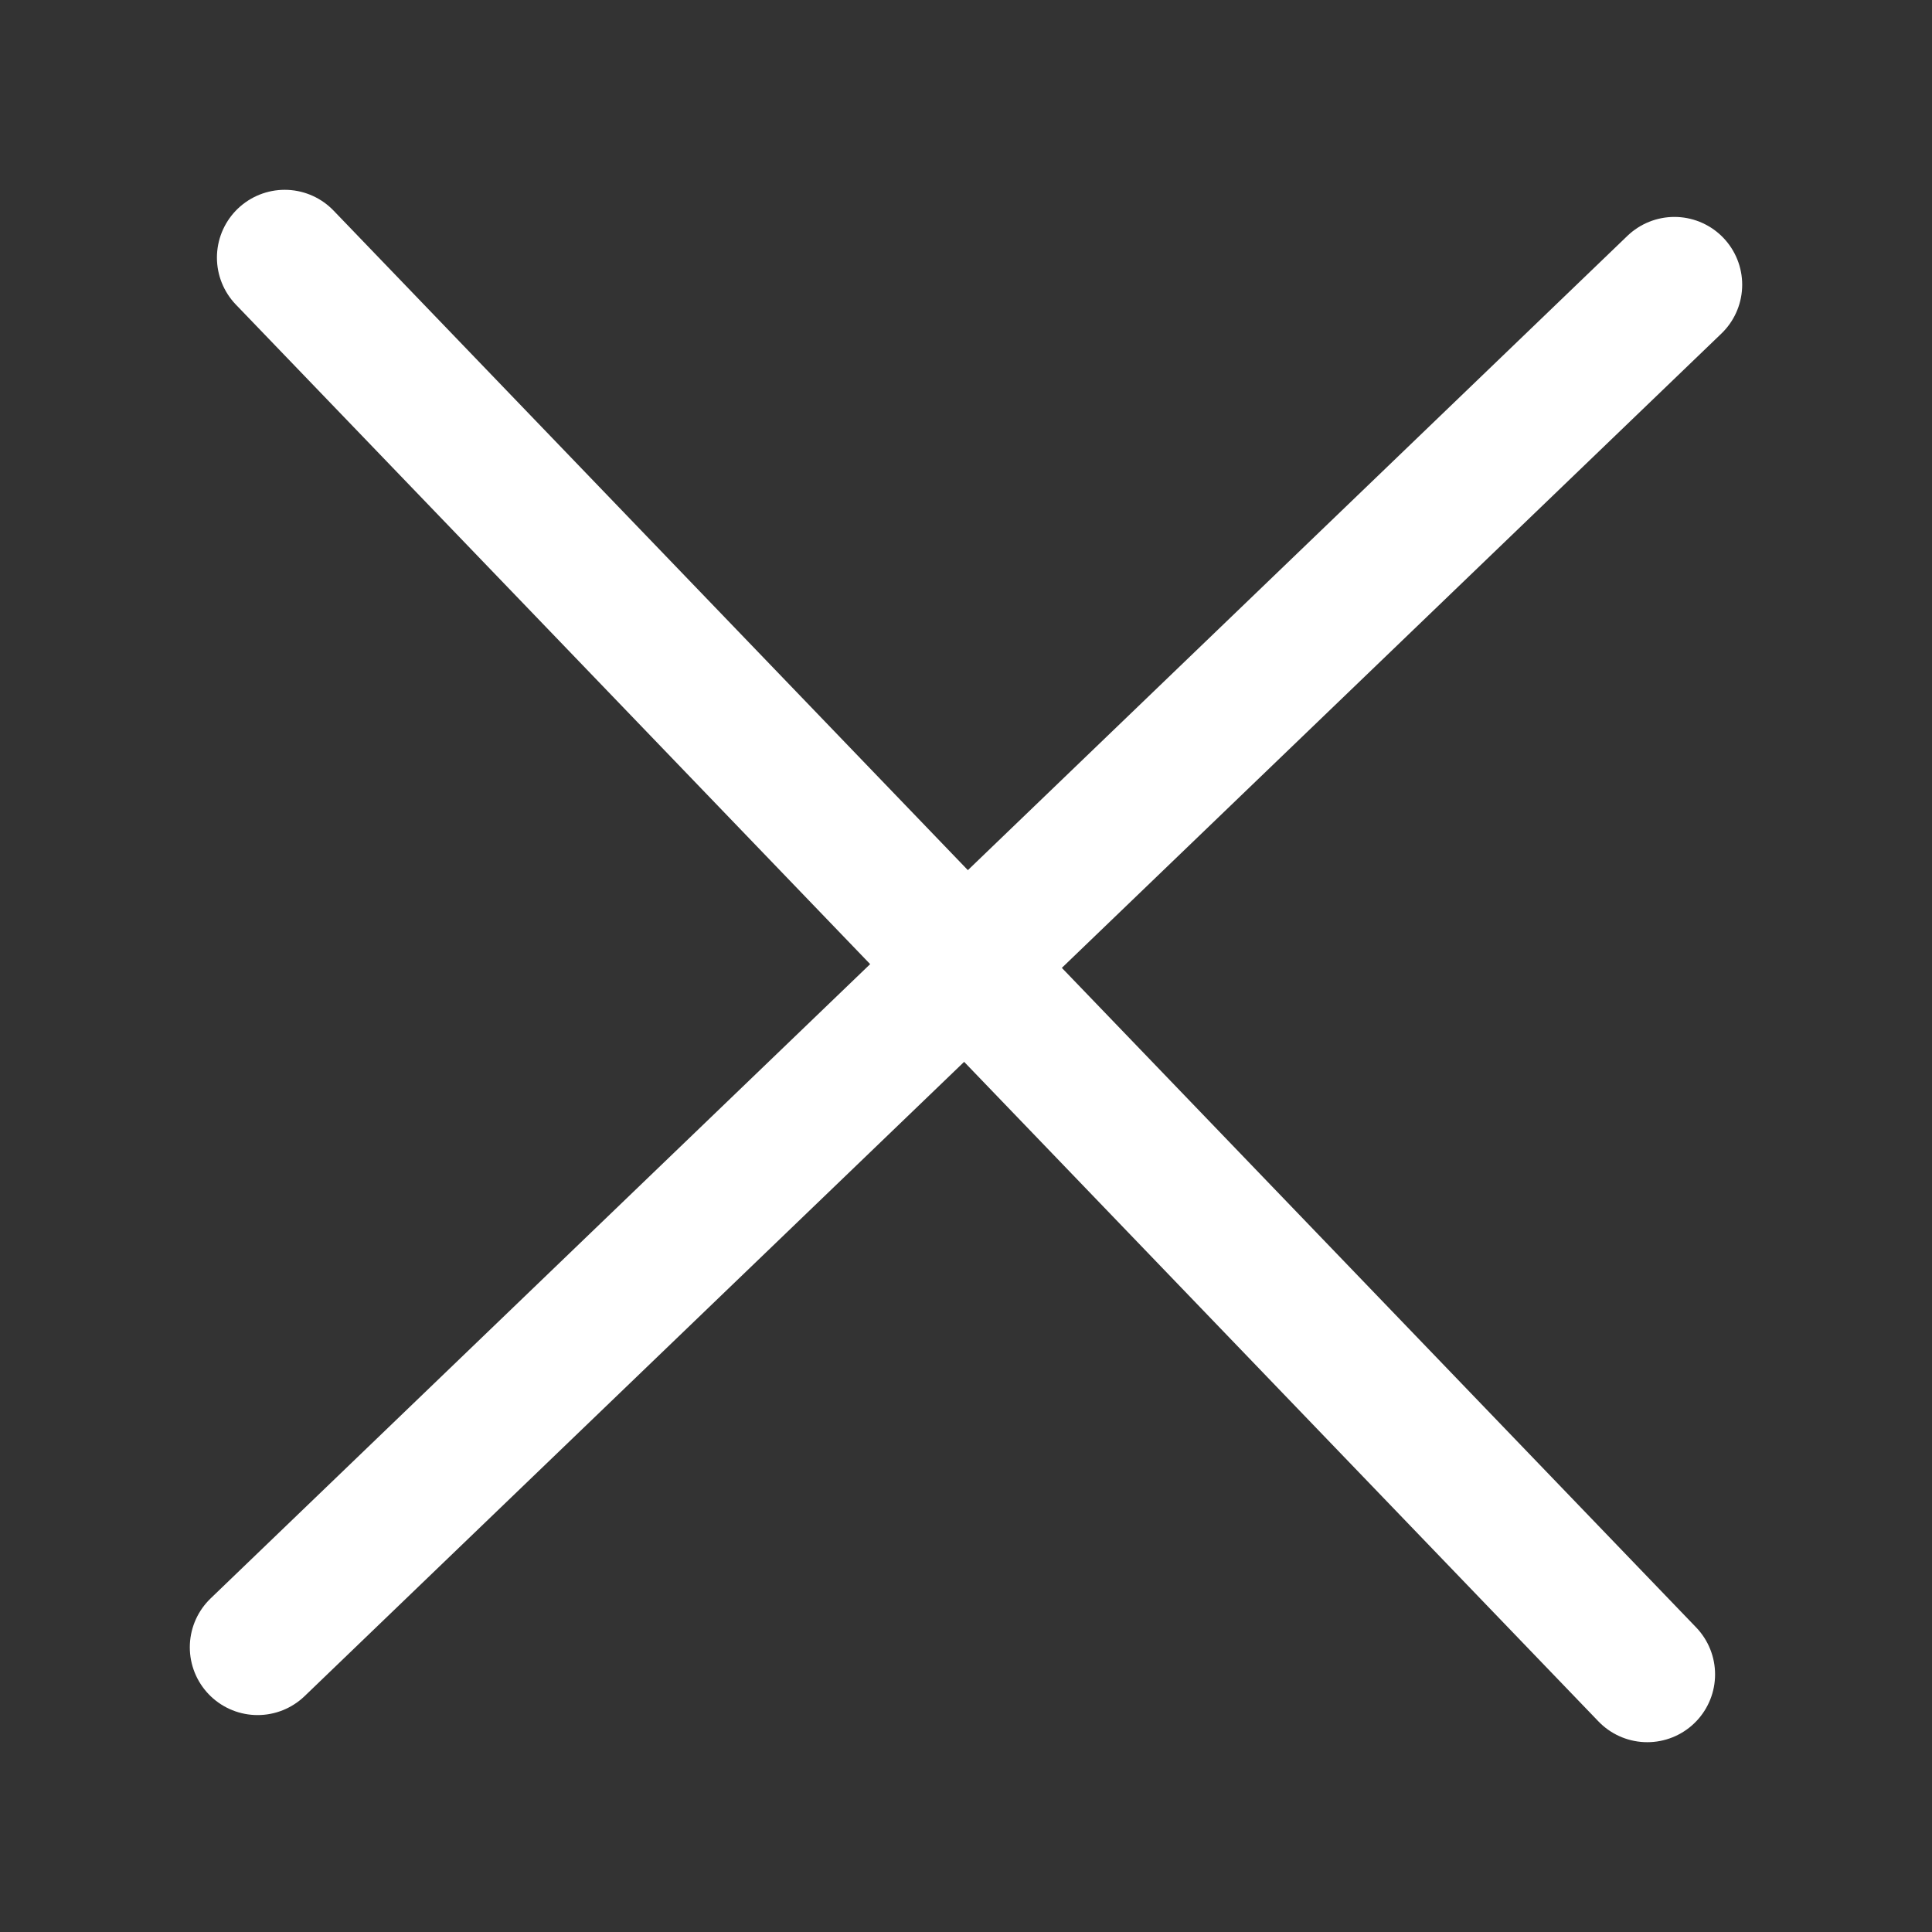
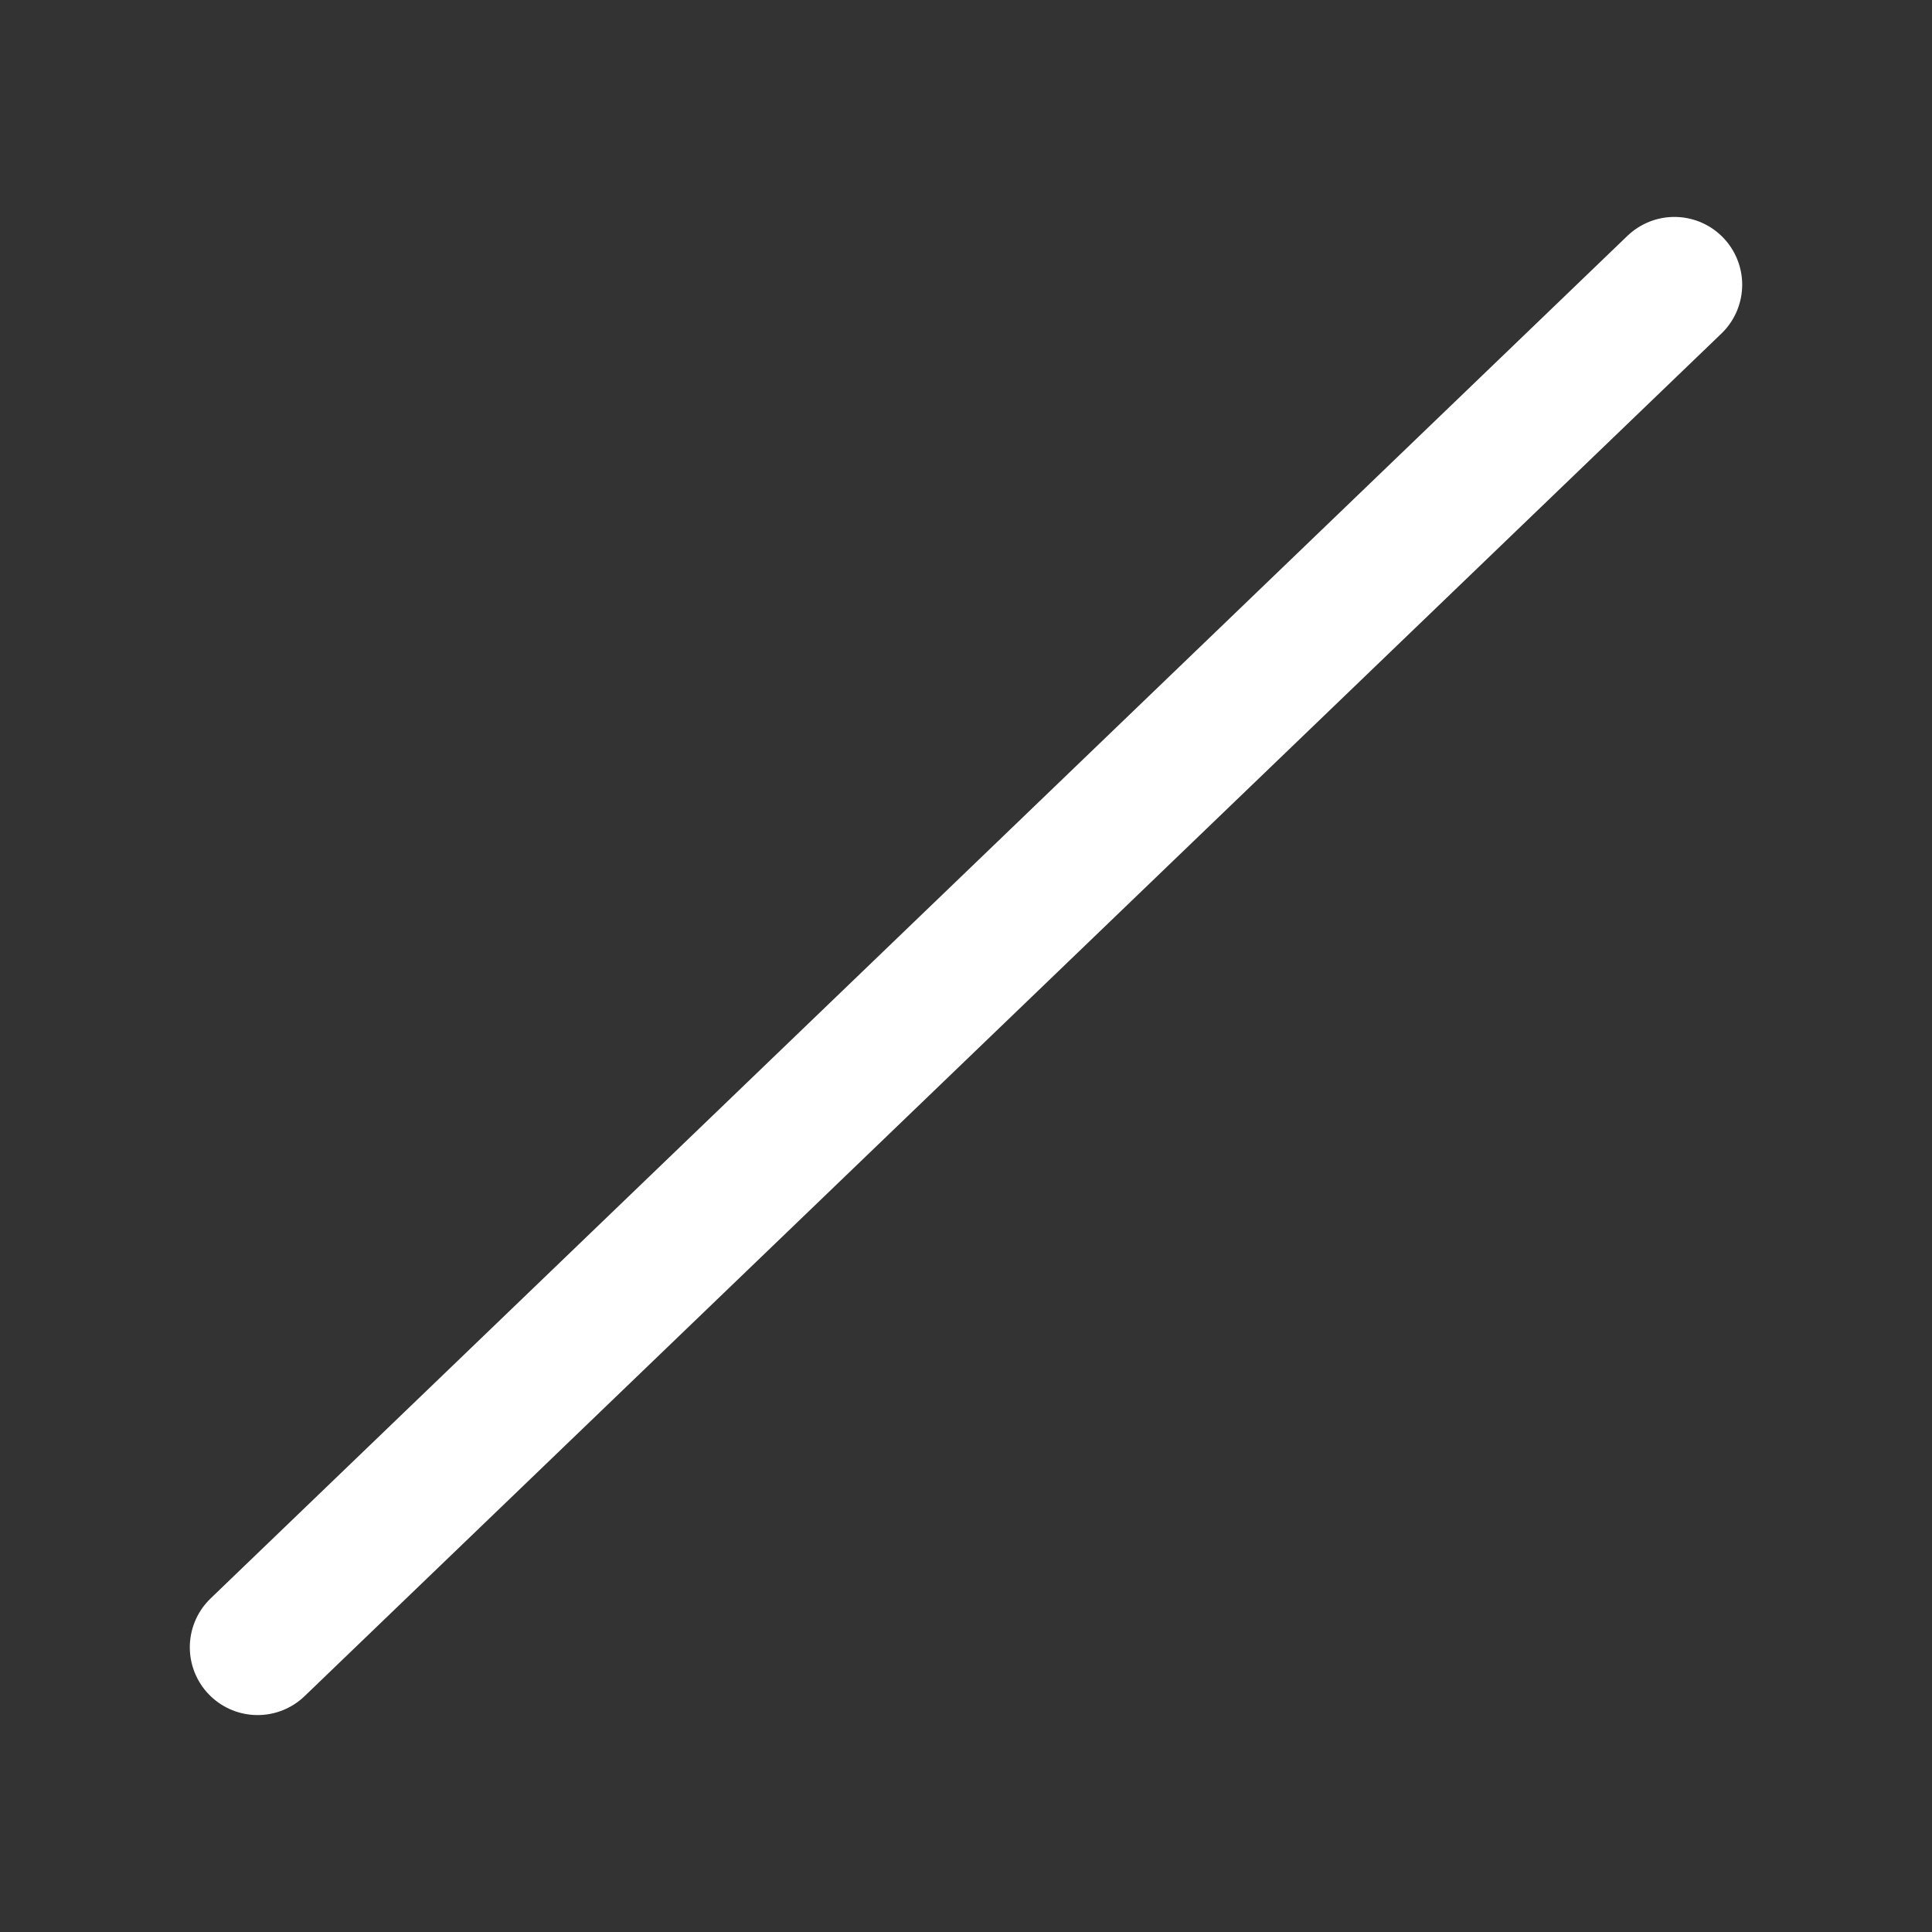
<svg xmlns="http://www.w3.org/2000/svg" version="1.1" id="Calque_1" x="0px" y="0px" viewBox="0 0 28.5 28.5" enable-background="new 0 0 28.5 28.5" xml:space="preserve">
  <rect x="0" y="0" width="28.5" height="28.5" fill="#333333" stroke="none" />
  <path display="none" fill-rule="evenodd" clip-rule="evenodd" fill="#00D195" d="M25,7.5l-5.6,4.1V8.3c0-1.3-1-2.3-2.3-2.3H5.1  c-1.3,0-2.3,1-2.3,2.3v12.5c0,1.3,1,2.3,2.3,2.3h12.1c1.3,0,2.3-1,2.3-2.3v-3.2l5.6,4.1L25,7.5z" />
  <path display="none" fill="#2824CE" d="M20.5,19.3c-1.3,0-2.6,0.6-3.4,1.5l-7.9-5.1c0.2-0.5,0.2-1,0.2-1.5c0-0.5-0.1-1-0.2-1.5  L17,7.7c0.8,0.9,2.1,1.5,3.4,1.5C23,9.2,25,7.1,25,4.6C25,2.1,23,0,20.5,0c-2.5,0-4.6,2.1-4.6,4.6c0,0.5,0.1,1,0.2,1.5l-7.9,5.1  c-0.8-0.9-2.1-1.5-3.4-1.5c-2.5,0-4.6,2.1-4.6,4.6s2.1,4.6,4.6,4.6c1.4,0,2.6-0.6,3.4-1.5l7.8,5.1c-0.2,0.5-0.2,1-0.2,1.5  c0,2.5,2.1,4.6,4.6,4.6c2.5,0,4.6-2.1,4.6-4.6S23,19.3,20.5,19.3z M20.5,1.8c1.5,0,2.8,1.2,2.8,2.8S22,7.4,20.5,7.4  s-2.8-1.2-2.8-2.8S18.9,1.8,20.5,1.8z M4.9,17c-1.5,0-2.8-1.2-2.8-2.8s1.2-2.8,2.8-2.8s2.8,1.2,2.8,2.8S6.4,17,4.9,17z M20.5,26.6  c-1.5,0-2.8-1.2-2.8-2.8c0-1.5,1.2-2.8,2.8-2.8s2.8,1.2,2.8,2.8C23.2,25.4,22,26.6,20.5,26.6z" />
-   <path display="none" fill="#122B3F" d="M23,13.4c-0.1-0.1-0.2-0.1-0.3-0.2l0.3-0.3c0.6-0.6,0.6-1.5,0-2c-0.3-0.3-0.7-0.4-1-0.4V3.9  V1.7c0-0.9-0.8-1.7-1.7-1.7h-9.4C9.9,0,9.1,0.8,9.1,1.7v2.1v6.3c-0.3-0.1-0.6-0.1-0.8,0.1C8,10.4,7.8,10.7,7.8,11c0,0.2,0,0.4,0,0.7  c0,1.4-0.1,3.7-0.7,5.1c-0.9,2-0.8,4.3,0.4,6.3c-0.5,0.6-0.9,0.9-0.9,0.9c-0.2,0.1-0.3,0.4-0.1,0.6c0.1,0.1,0.2,0.2,0.4,0.2  c0.1,0,0.2,0,0.2-0.1c0.2-0.1,0.6-0.5,1.3-1.3c0.1-0.1,0.1-0.3,0-0.5c-1.2-1.8-1.3-3.9-0.5-5.7c0.7-1.5,0.8-3.9,0.8-5.4  c0-0.2,0-0.5,0-0.7c0,0,0,0,0,0c0,0,0.2,0,0.4,0.1v8.2v2.1c0,0.9,0.8,1.7,1.7,1.7h8.1c-0.1,0.1-0.2,0.2-0.3,0.3  c-1.4,1.6-2.9,3.5-5.6,3c-0.1,0-0.2,0-0.3,0.1c-0.9,0.6-1.4,1.1-1.4,1.5c0,0.2,0.1,0.5,0.4,0.5c0,0,0,0,0.1,0c0.2,0,0.4-0.2,0.4-0.4  c0,0,0.1-0.3,0.9-0.8c3.1,0.4,4.9-1.7,6.3-3.3c0.3-0.3,0.5-0.6,0.8-0.9h0.1c0.9,0,1.7-0.8,1.7-1.7v-0.1c0.2-0.1,0.4-0.2,0.5-0.3  l0.5-0.5c0.6-0.6,0.6-1.5,0-2c-0.1-0.1-0.2-0.1-0.3-0.2l0.3-0.3c0.6-0.6,0.6-1.5,0-2c-0.1-0.1-0.2-0.1-0.3-0.2l0.3-0.3  C23.5,14.9,23.5,14,23,13.4z M9.9,1.7c0-0.5,0.4-0.9,0.9-0.9h9.4c0.5,0,0.9,0.4,0.9,0.9v1.7l-11.1,0V1.7z M9.9,4.3h11.1v6.5  c-0.1,0-0.1,0.1-0.2,0.1l-0.5,0.5c-0.6,0.6-0.6,1.5,0,2c0.1,0.1,0.2,0.1,0.3,0.2l-0.3,0.3c-0.6,0.6-0.6,1.5,0,2  c0.1,0.1,0.2,0.1,0.3,0.2l-0.3,0.3c-0.6,0.6-0.6,1.5,0,2c0.1,0.1,0.2,0.1,0.3,0.2l-0.2,0.2H9.9V4.3z M21.1,21.4  c0,0.5-0.4,0.9-0.9,0.9h-0.3h-9.1c-0.5,0-0.9-0.4-0.9-0.9v-1.7l10.1,0c-0.1,0.4,0.1,0.9,0.4,1.2c0.2,0.2,0.4,0.3,0.6,0.4V21.4z   M22.3,19.8l-0.4,0.4l-0.1,0.1c-0.2,0.2-0.6,0.2-0.8,0c0,0,0,0,0,0c-0.2-0.2-0.2-0.4-0.1-0.6c0-0.1,0.1-0.1,0.1-0.2l0,0l0.5-0.5  c0.1-0.1,0.1-0.1,0.2-0.1c0.1,0,0.2-0.1,0.2-0.1c0,0,0,0,0,0c0.2,0,0.3,0.1,0.4,0.2C22.6,19.2,22.6,19.6,22.3,19.8z M22.3,17.3  l-0.4,0.4l-0.1,0.1c-0.2,0.2-0.6,0.2-0.8,0c0,0,0,0,0,0c-0.2-0.2-0.2-0.6,0-0.8l0,0l0.5-0.5c0.1-0.1,0.3-0.2,0.4-0.2c0,0,0,0,0,0  c0.2,0,0.3,0.1,0.4,0.2C22.6,16.7,22.6,17.1,22.3,17.3z M22.3,14.8l-0.4,0.4l-0.1,0.1c-0.2,0.2-0.6,0.2-0.8,0c0,0,0,0,0,0  c-0.2-0.2-0.2-0.6,0-0.8l0,0l0.5-0.5c0.1-0.1,0.3-0.2,0.4-0.2c0,0,0,0,0,0c0.2,0,0.3,0.1,0.4,0.2C22.6,14.2,22.6,14.6,22.3,14.8z   M22.3,12.3l-0.4,0.4l-0.1,0.1c-0.2,0.2-0.6,0.2-0.8,0c0,0,0,0,0,0c-0.2-0.2-0.2-0.6,0-0.8l0,0l0.5-0.5c0.1-0.1,0.3-0.2,0.4-0.2  c0,0,0,0,0,0c0.2,0,0.3,0.1,0.4,0.2C22.6,11.7,22.6,12.1,22.3,12.3z" />
  <g display="none">
    <path display="inline" fill="#19176C" d="M14.3,0.2c7.8,0,14.1,6.3,14.1,14.1s-6.3,14.1-14.1,14.1S0.2,22.1,0.2,14.3   S6.5,0.2,14.3,0.2z M14.3,1.9C7.5,1.9,1.9,7.5,1.9,14.3s5.5,12.4,12.4,12.4s12.4-5.5,12.4-12.4S21.1,1.9,14.3,1.9z M14.3,11.7   c0.5,0,0.9,0.4,0.9,0.9V21c0,0.5-0.4,0.9-0.9,0.9c-0.5,0-0.9-0.4-0.9-0.9v-8.4C13.5,12.1,13.9,11.7,14.3,11.7z M13.5,7.7   c0.5-0.5,1.2-0.5,1.7,0c0.5,0.5,0.5,1.2,0,1.7c-0.5,0.5-1.2,0.5-1.7,0C13,9,13,8.2,13.5,7.7z" />
  </g>
  <g display="none">
    <path display="inline" fill="#063C89" d="M28.4,16.5c0,4.3-6.3,7.7-14.2,7.8S0.1,20.8,0.1,16.6s6.3-7.7,14.2-7.8   S28.4,12.3,28.4,16.5z" />
    <path display="inline" fill="#0340AB" d="M26.5,15.3C26.5,19,21,22,14.3,22S2,19,2,15.3c0-3.7,5.5-6.7,12.2-6.7   S26.5,11.6,26.5,15.3z" />
    <path fill="#053A7A" d="M25.7,14.4c0,3.5-5.1,6.3-11.4,6.3S2.8,17.9,2.8,14.4c0-3.5,5.1-6.3,11.4-6.3C20.6,8.1,25.7,10.9,25.7,14.4   z" />
    <path display="inline" fill="#FFD62C" d="M22,6.6c-2-1.1-4.7,1.3-7.8,1.3c-3,0-5.8-2.4-7.8-1.3L3.4,10l0,3.9c0,3.3,4.9,6,10.9,6   s10.9-2.7,10.9-6l0-3.8L22,6.6z" />
-     <path display="inline" fill="#FCE47E" d="M25.2,10.2c0,3.3-4.9,6-10.9,6c-6,0-10.9-2.7-10.9-5.9c0-3.3,4.9-6,10.9-6   C20.3,4.2,25.2,6.9,25.2,10.2z" />
-     <path display="inline" fill="#063C89" stroke="#063C89" stroke-width="0.25" stroke-miterlimit="10" d="M9.9,9   c0.3-0.1,0.7-0.1,1-0.1c0.6,0,0.9,0.1,1.1,0.3c0.2,0.2,0.2,0.4,0.2,0.7c-0.1,0.5-0.6,0.8-1.2,0.9l0,0c0.3,0,0.5,0.3,0.5,0.7   c0,0.3,0.1,0.7,0.2,1l-0.8,0c-0.1-0.3-0.1-0.6-0.1-0.9c0-0.5-0.2-0.7-0.8-0.7l-0.6,0l-0.7,1.6l-0.7,0L9.9,9z M9.6,10.6l0.6,0   c0.7,0,1.2-0.3,1.3-0.7s-0.2-0.7-0.8-0.7c-0.2,0-0.4,0-0.6,0L9.6,10.6z" />
    <path display="inline" fill="#063C89" stroke="#063C89" stroke-width="0.25" stroke-miterlimit="10" d="M15.5,10.8l-1.9,0   c0,0.5-0.1,0.8-0.1,1.3l2.4,0l0,0.4l-3.3,0l0.6-3.6l2.2,0l0,0.4l-1.8,0c0,0.5-0.1,0.7-0.1,1.1l1.9,0C15.5,10.6,15.5,10.7,15.5,10.8   z" />
-     <path display="inline" fill="#063C89" stroke="#063C89" stroke-width="0.25" stroke-miterlimit="10" d="M20.9,12.4   c-0.5,0.1-1,0.2-1.4,0.2c-1.6,0-3-0.6-3.2-1.8C16,9.6,16.8,8.9,18,8.9c0.4,0,0.7,0,1,0.2c0,0.2,0,0.2,0.1,0.4   c-0.3-0.1-0.6-0.1-0.9-0.1c-1,0-1.5,0.5-1.3,1.5c0.2,0.9,1.1,1.4,2.5,1.4c0.4,0,0.7,0,1.1-0.2C20.6,12.2,20.7,12.3,20.9,12.4z" />
+     <path display="inline" fill="#063C89" stroke="#063C89" stroke-width="0.25" stroke-miterlimit="10" d="M20.9,12.4   c-0.5,0.1-1,0.2-1.4,0.2c-1.6,0-3-0.6-3.2-1.8C16,9.6,16.8,8.9,18,8.9c0.4,0,0.7,0,1,0.2c0,0.2,0,0.2,0.1,0.4   c-0.3-0.1-0.6-0.1-0.9-0.1c0.2,0.9,1.1,1.4,2.5,1.4c0.4,0,0.7,0,1.1-0.2C20.6,12.2,20.7,12.3,20.9,12.4z" />
  </g>
  <g>
-     <line fill="none" stroke="#FFFFFF" stroke-width="2" stroke-linecap="round" stroke-miterlimit="10" x1="4.2" y1="3.8" x2="24.3" y2="24.7" />
    <line fill="none" stroke="#FFFFFF" stroke-width="2" stroke-linecap="round" stroke-miterlimit="10" x1="24.7" y1="4.2" x2="3.8" y2="24.3" />
  </g>
</svg>